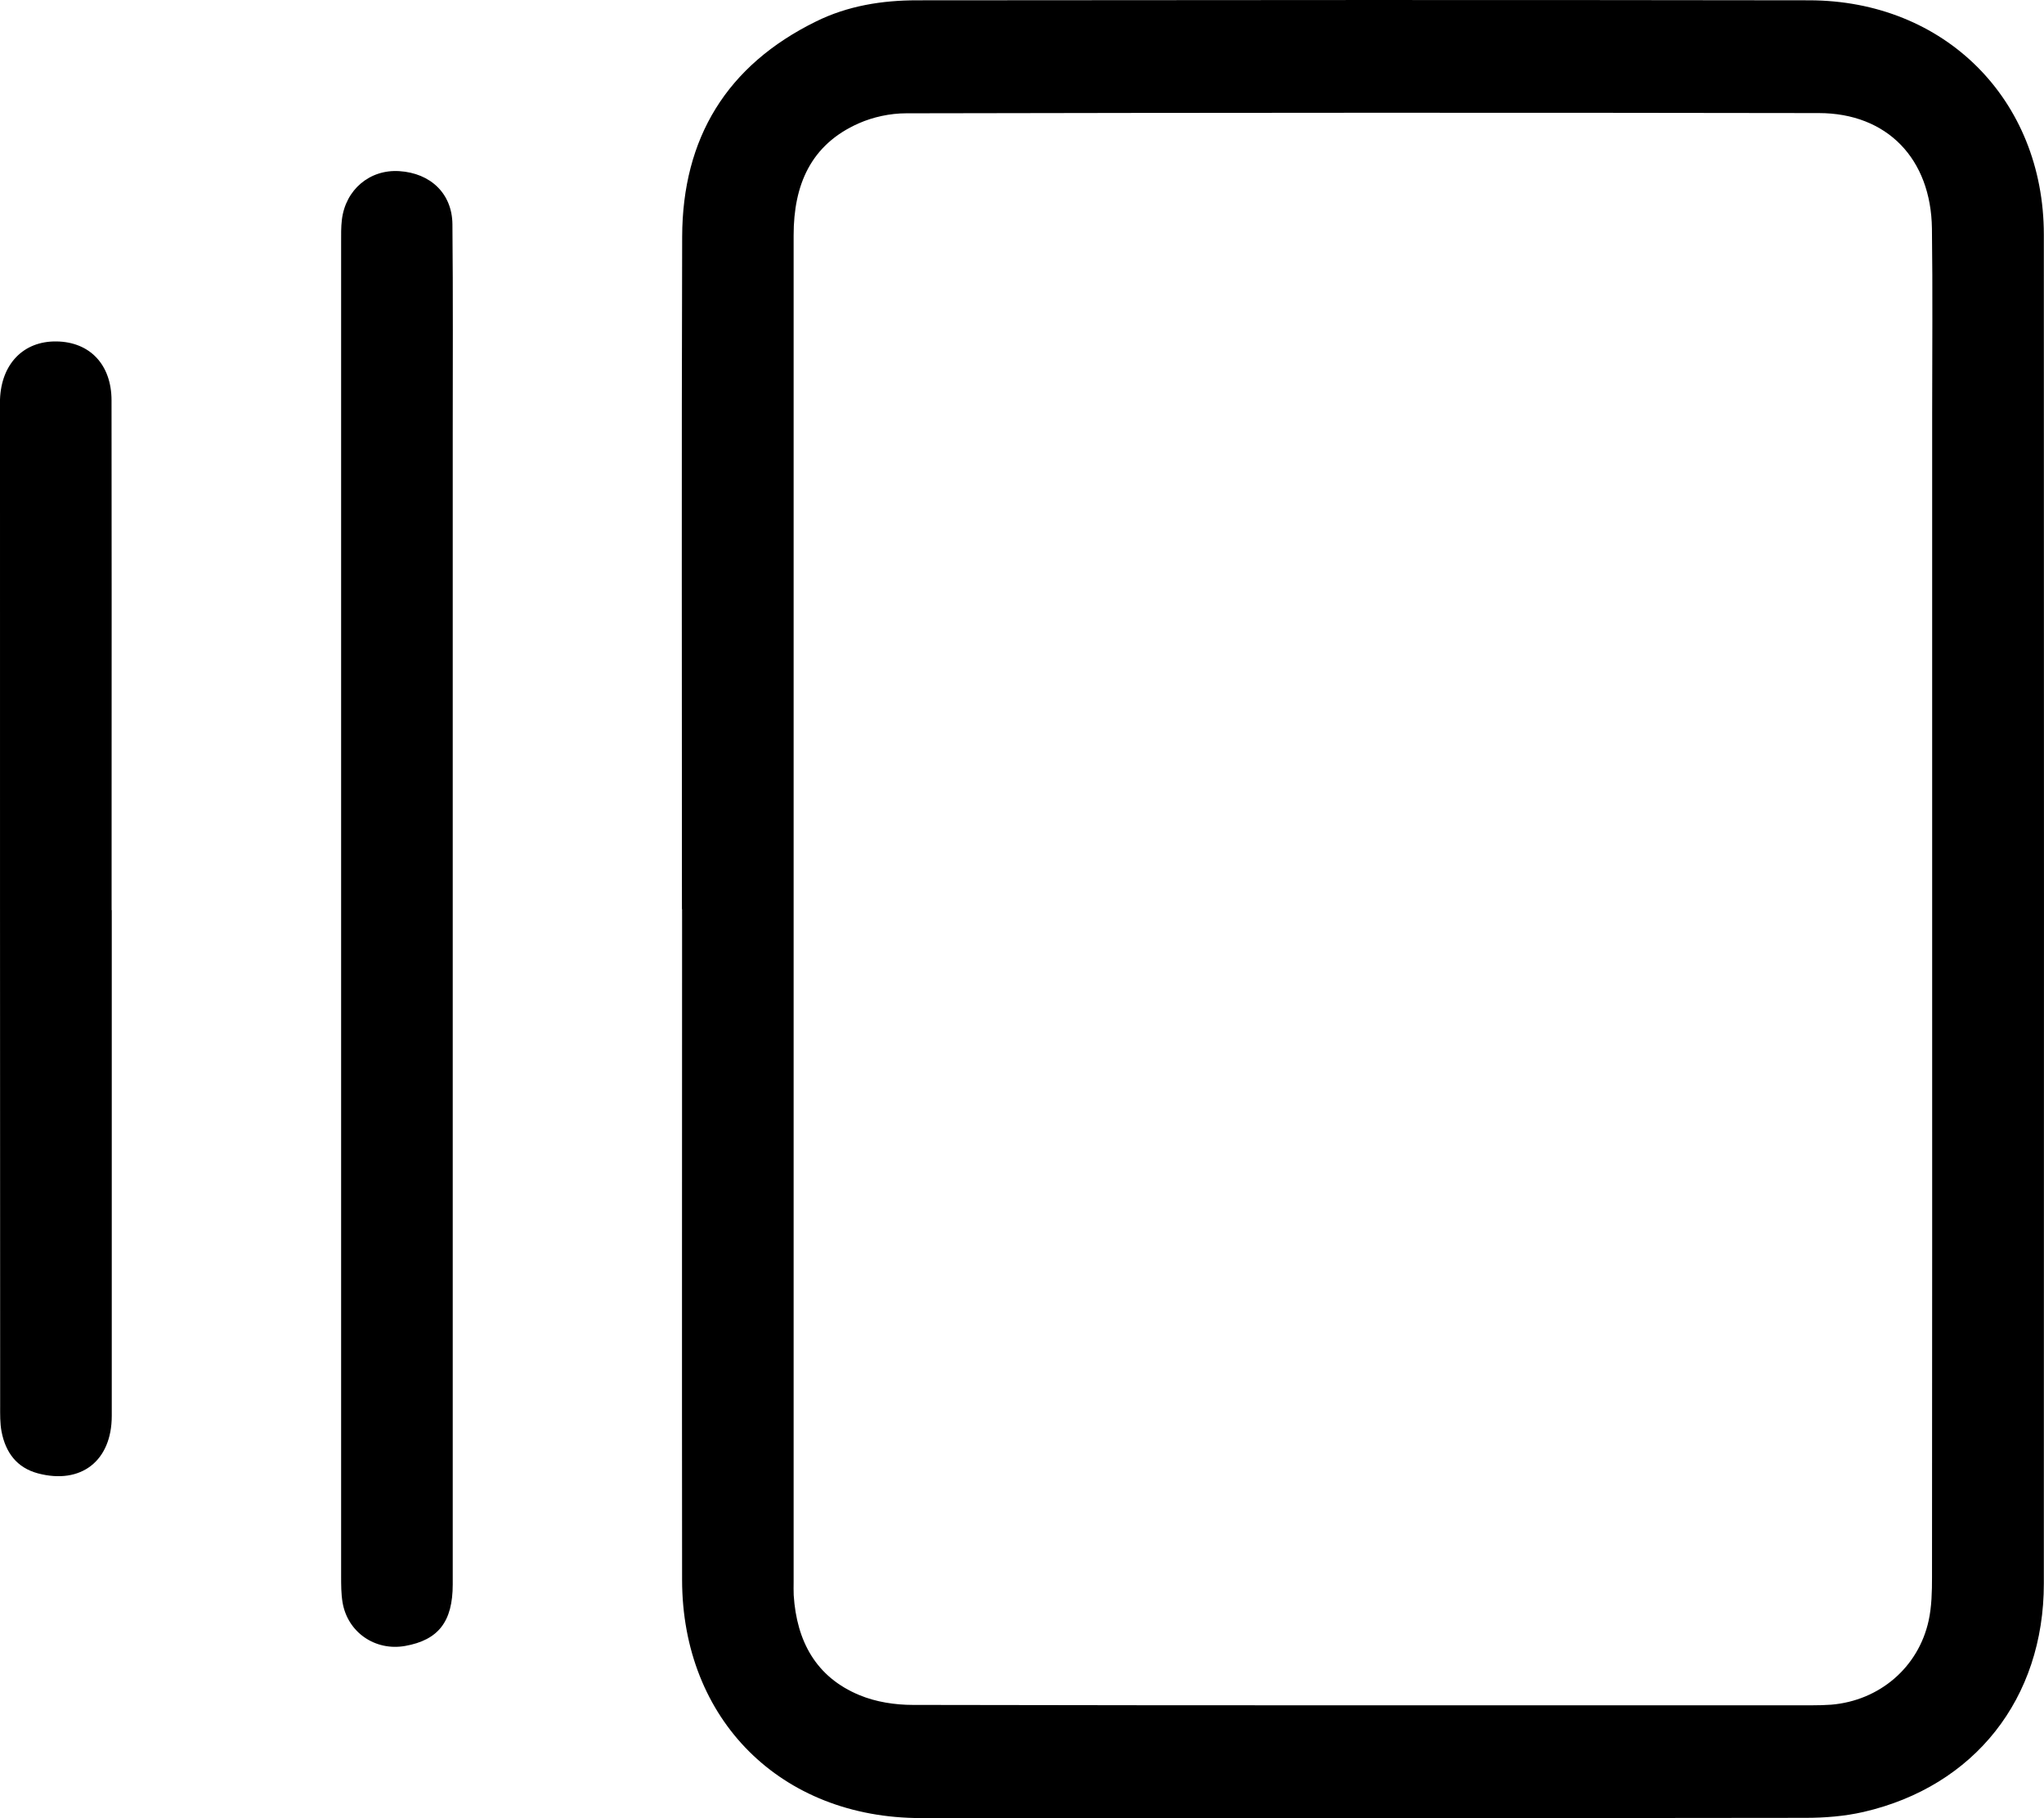
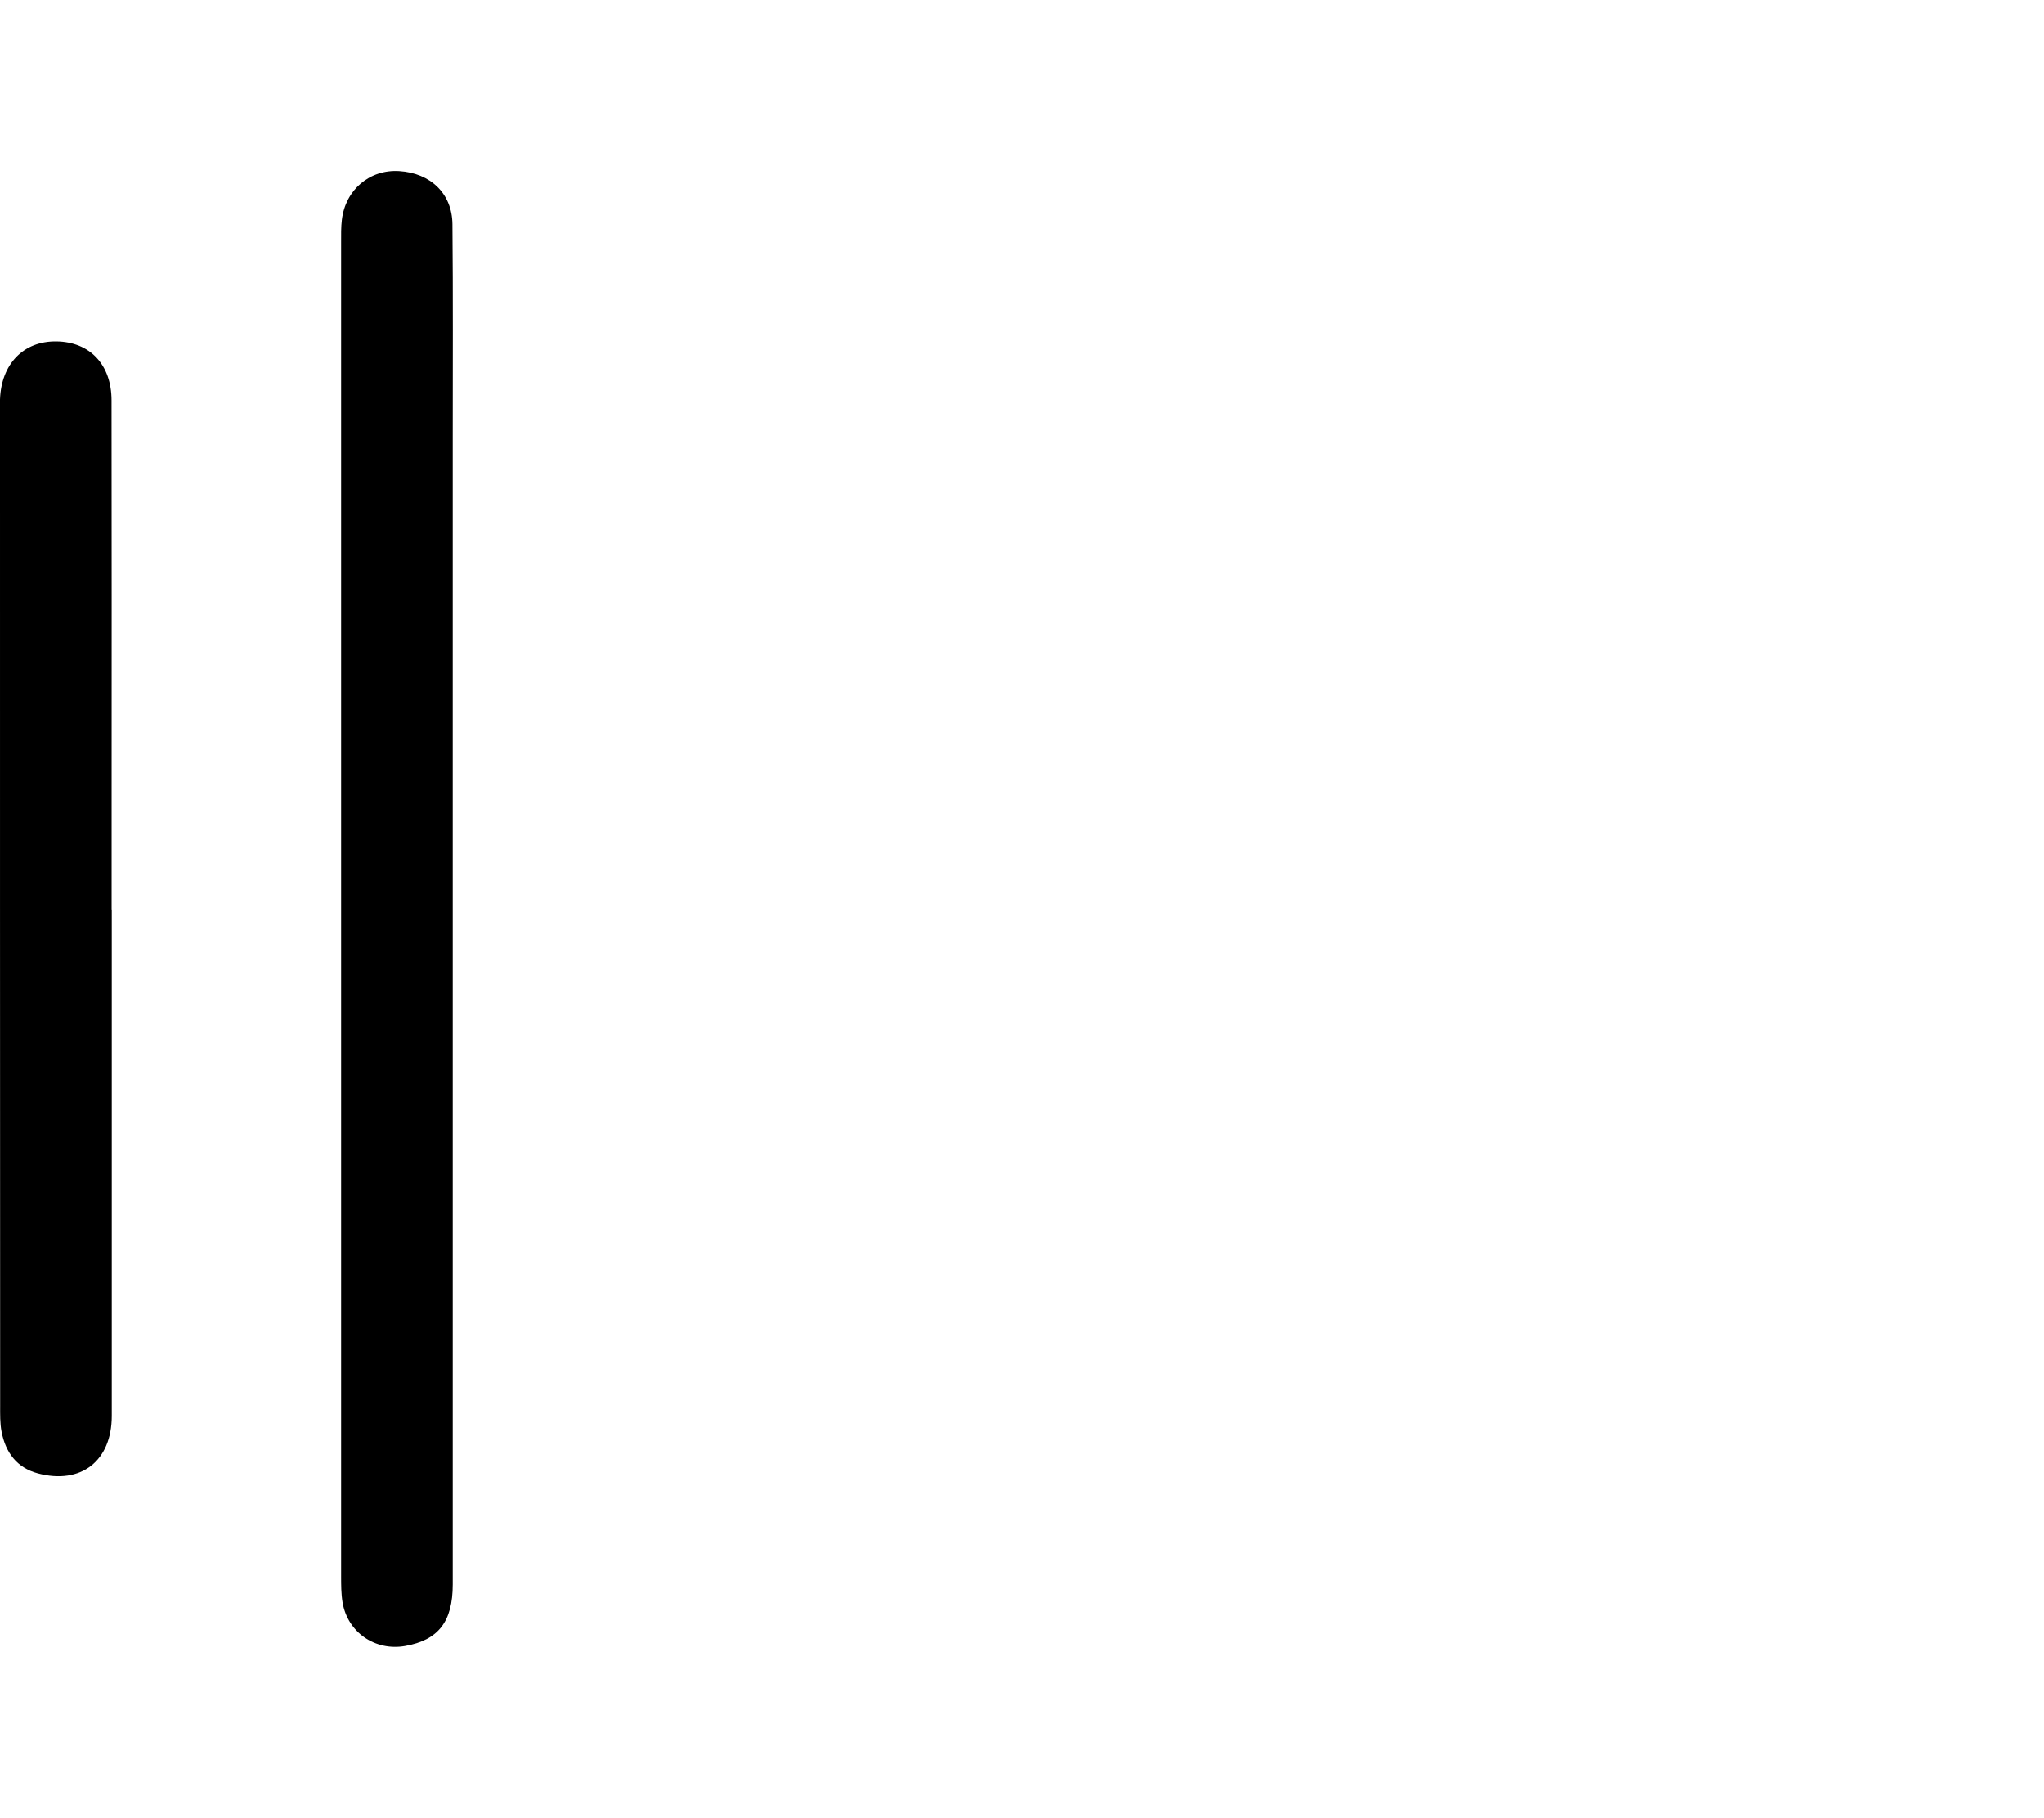
<svg xmlns="http://www.w3.org/2000/svg" id="a" viewBox="0 0 269.76 239.89">
  <defs>
    <style>.b{fill:#000;stroke-width:0px;}</style>
  </defs>
-   <path class="b" d="M90,119.96c0-29.58-.06-59.16.03-88.73.04-13.02,5.88-22.61,17.67-28.4C111.89.76,116.42.04,121.03.04c39.24-.04,78.49-.06,117.73,0,17.89.02,30.97,13.1,30.98,30.92.03,59.32.02,118.65,0,177.97,0,15.18-9.14,26.76-23.79,30.14-2.49.57-5.11.78-7.67.78-38.91.05-77.82.05-116.73.03-18.49,0-31.51-12.98-31.53-31.43-.03-29.49,0-58.99,0-88.49ZM255,119.88c0-21.74,0-43.49,0-65.23,0-8.16.08-16.33-.03-24.49-.12-9.21-5.91-15.23-14.92-15.24-40.15-.07-80.31-.05-120.46.03-2.1,0-4.35.48-6.27,1.33-6.34,2.81-8.58,8.14-8.58,14.76.01,59.23,0,118.46,0,177.69,0,.58-.02,1.17.01,1.75.39,6.05,2.93,10.8,8.68,13.18,2.16.9,4.68,1.29,7.04,1.29,39.57.08,79.14.05,118.71.05.83,0,1.67-.02,2.5-.08,6.35-.53,11.51-4.91,12.86-11.11.4-1.85.44-3.81.44-5.71.03-29.41.02-58.81.02-88.22Z" />
-   <path class="b" d="M59.75,120.06c0,29.66,0,59.32,0,88.98,0,4.93-1.9,7.35-6.28,8.13-3.95.7-7.59-1.79-8.26-5.74-.19-1.14-.19-2.32-.19-3.49,0-58.65,0-117.31,0-175.96,0-1-.02-2.01.1-2.99.48-3.97,3.68-6.66,7.58-6.41,4.12.26,6.97,2.96,7.01,7,.09,9.41.04,18.83.04,28.24,0,20.75,0,41.49,0,62.24Z" />
+   <path class="b" d="M59.75,120.06c0,29.66,0,59.32,0,88.98,0,4.93-1.9,7.35-6.28,8.13-3.95.7-7.59-1.79-8.26-5.74-.19-1.14-.19-2.32-.19-3.49,0-58.65,0-117.31,0-175.96,0-1-.02-2.01.1-2.99.48-3.97,3.68-6.66,7.58-6.41,4.12.26,6.97,2.96,7.01,7,.09,9.41.04,18.83.04,28.24,0,20.75,0,41.49,0,62.24" />
  <path class="b" d="M14.75,120.08c0,22.24.01,44.49,0,66.73,0,5.96-4.07,9.09-9.74,7.59-2.81-.75-4.27-2.77-4.8-5.49-.22-1.13-.19-2.32-.19-3.48C0,141.77,0,98.12,0,54.46c0-.58-.01-1.17,0-1.75.17-4.7,3.1-7.72,7.45-7.66,4.41.06,7.27,3.06,7.27,7.79.03,17.49.01,34.99.01,52.49,0,4.92,0,9.83,0,14.75Z" />
</svg>